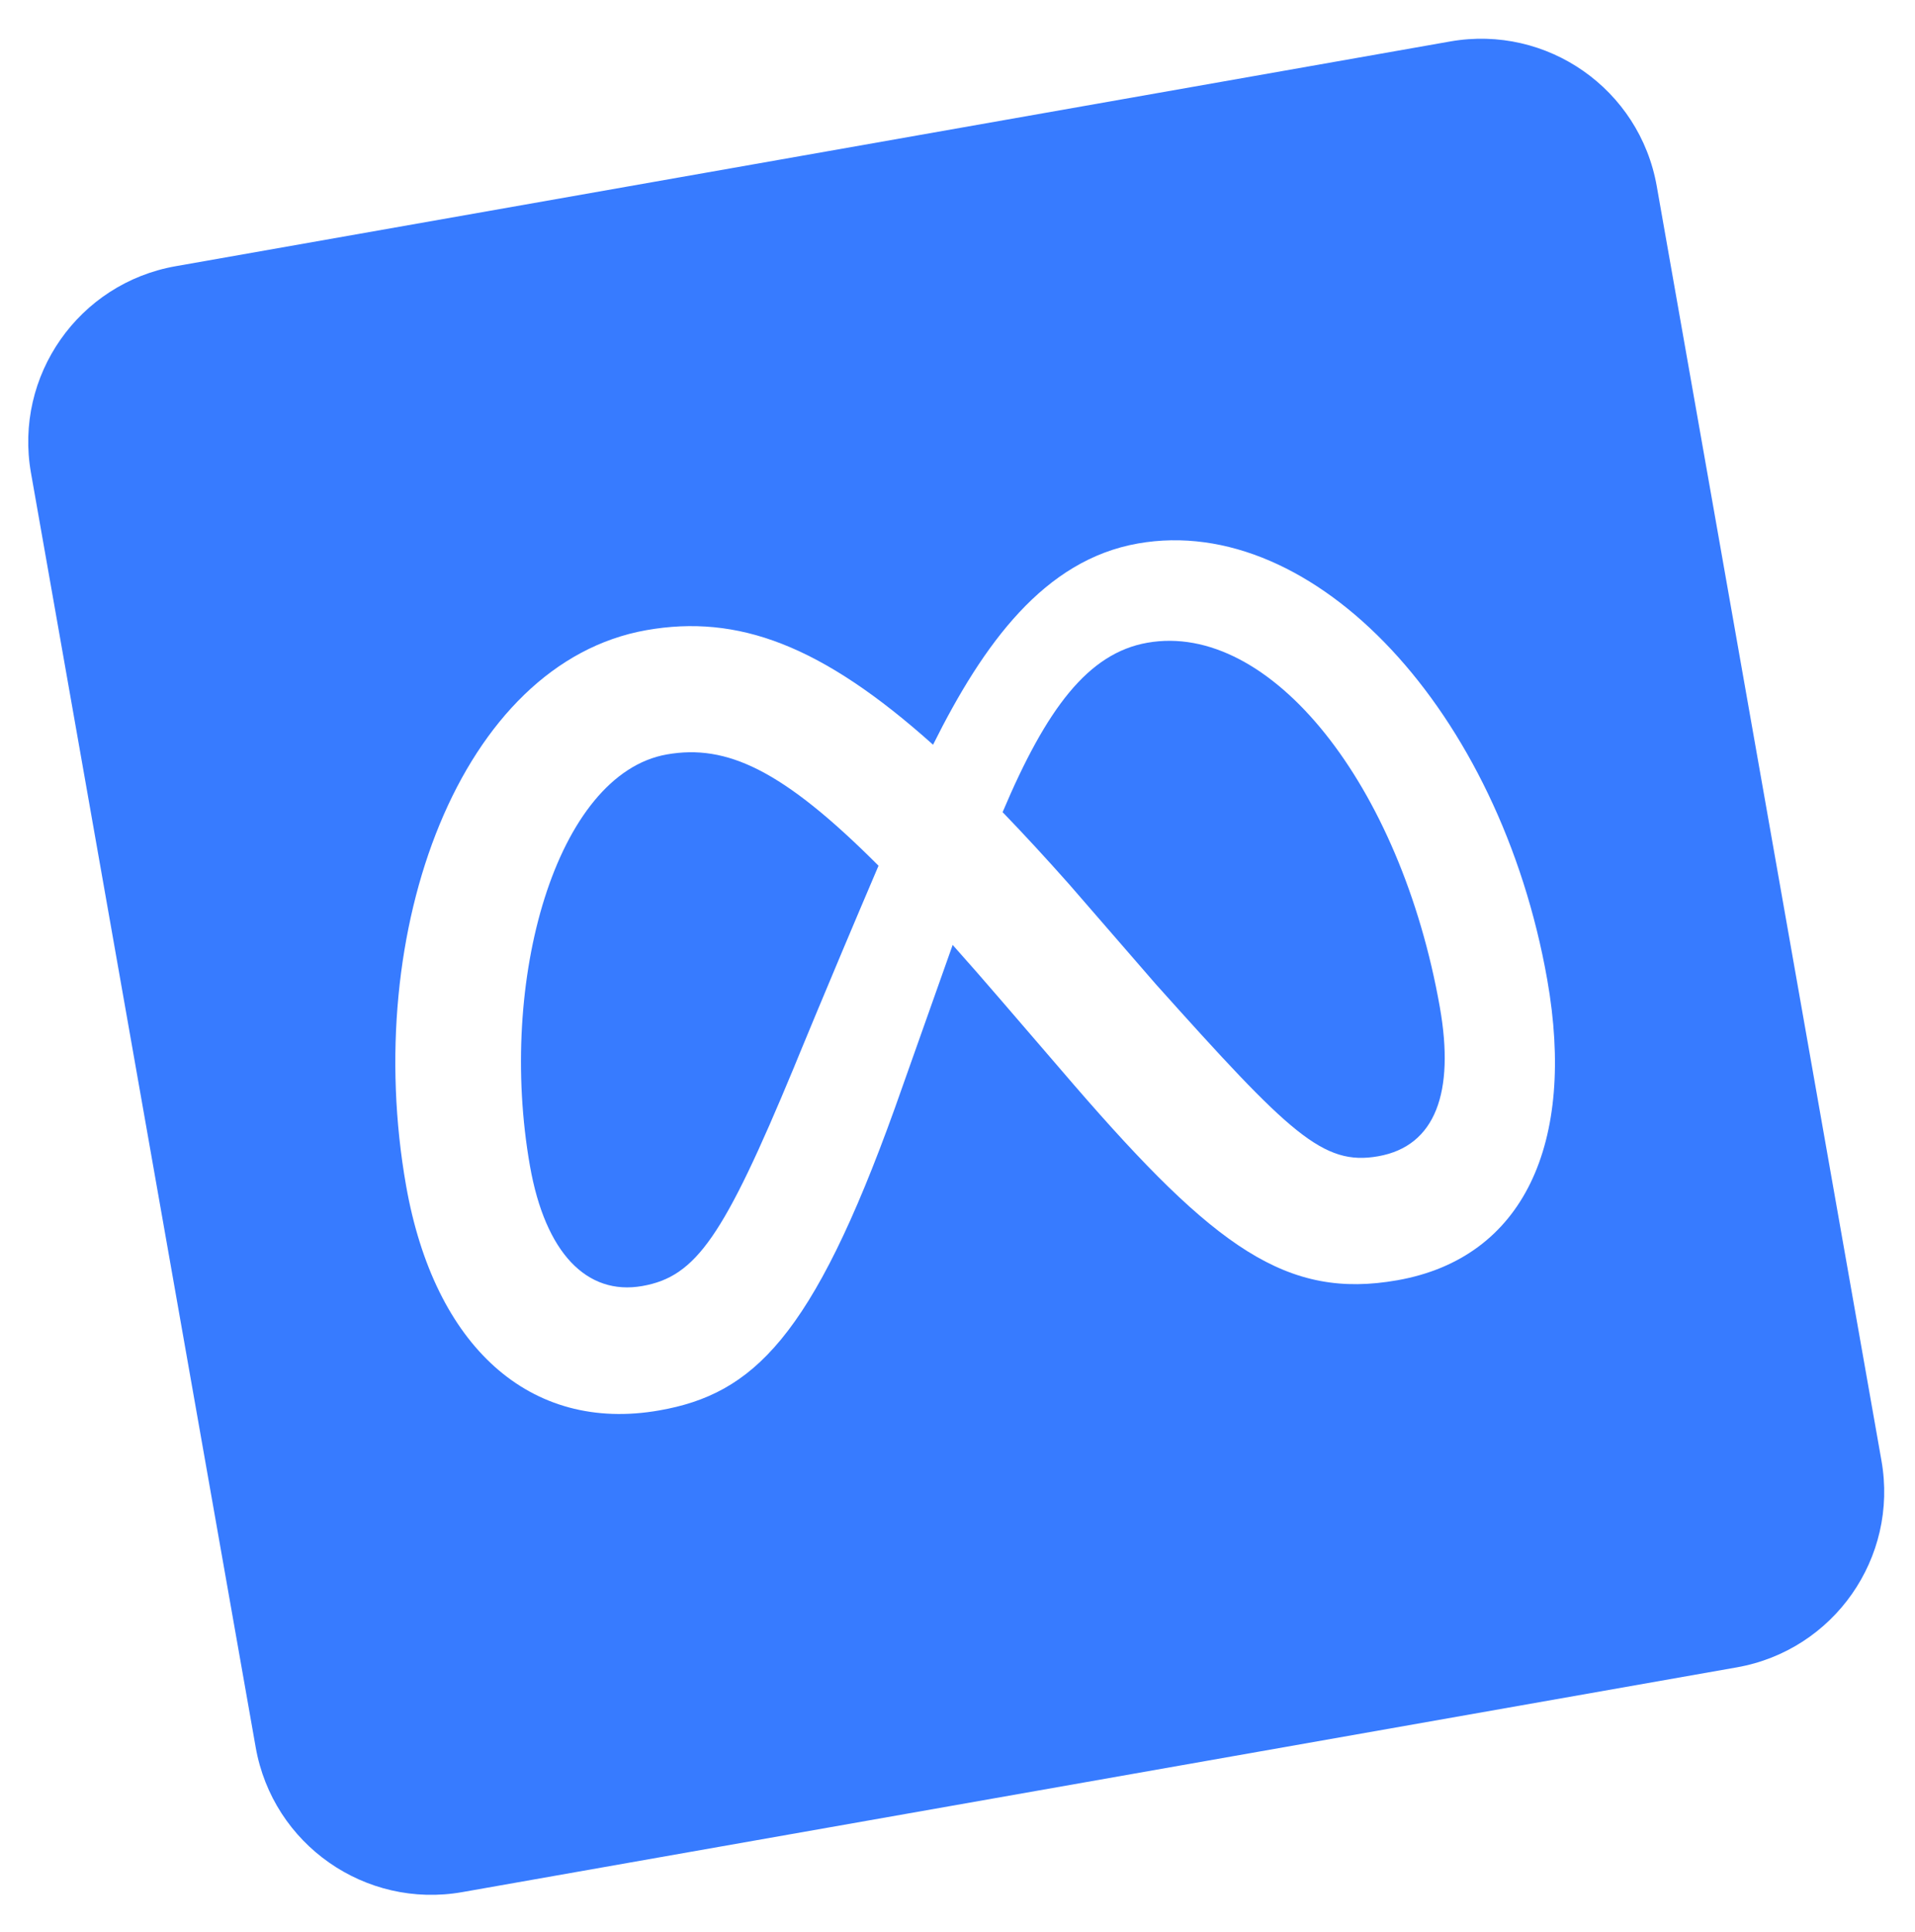
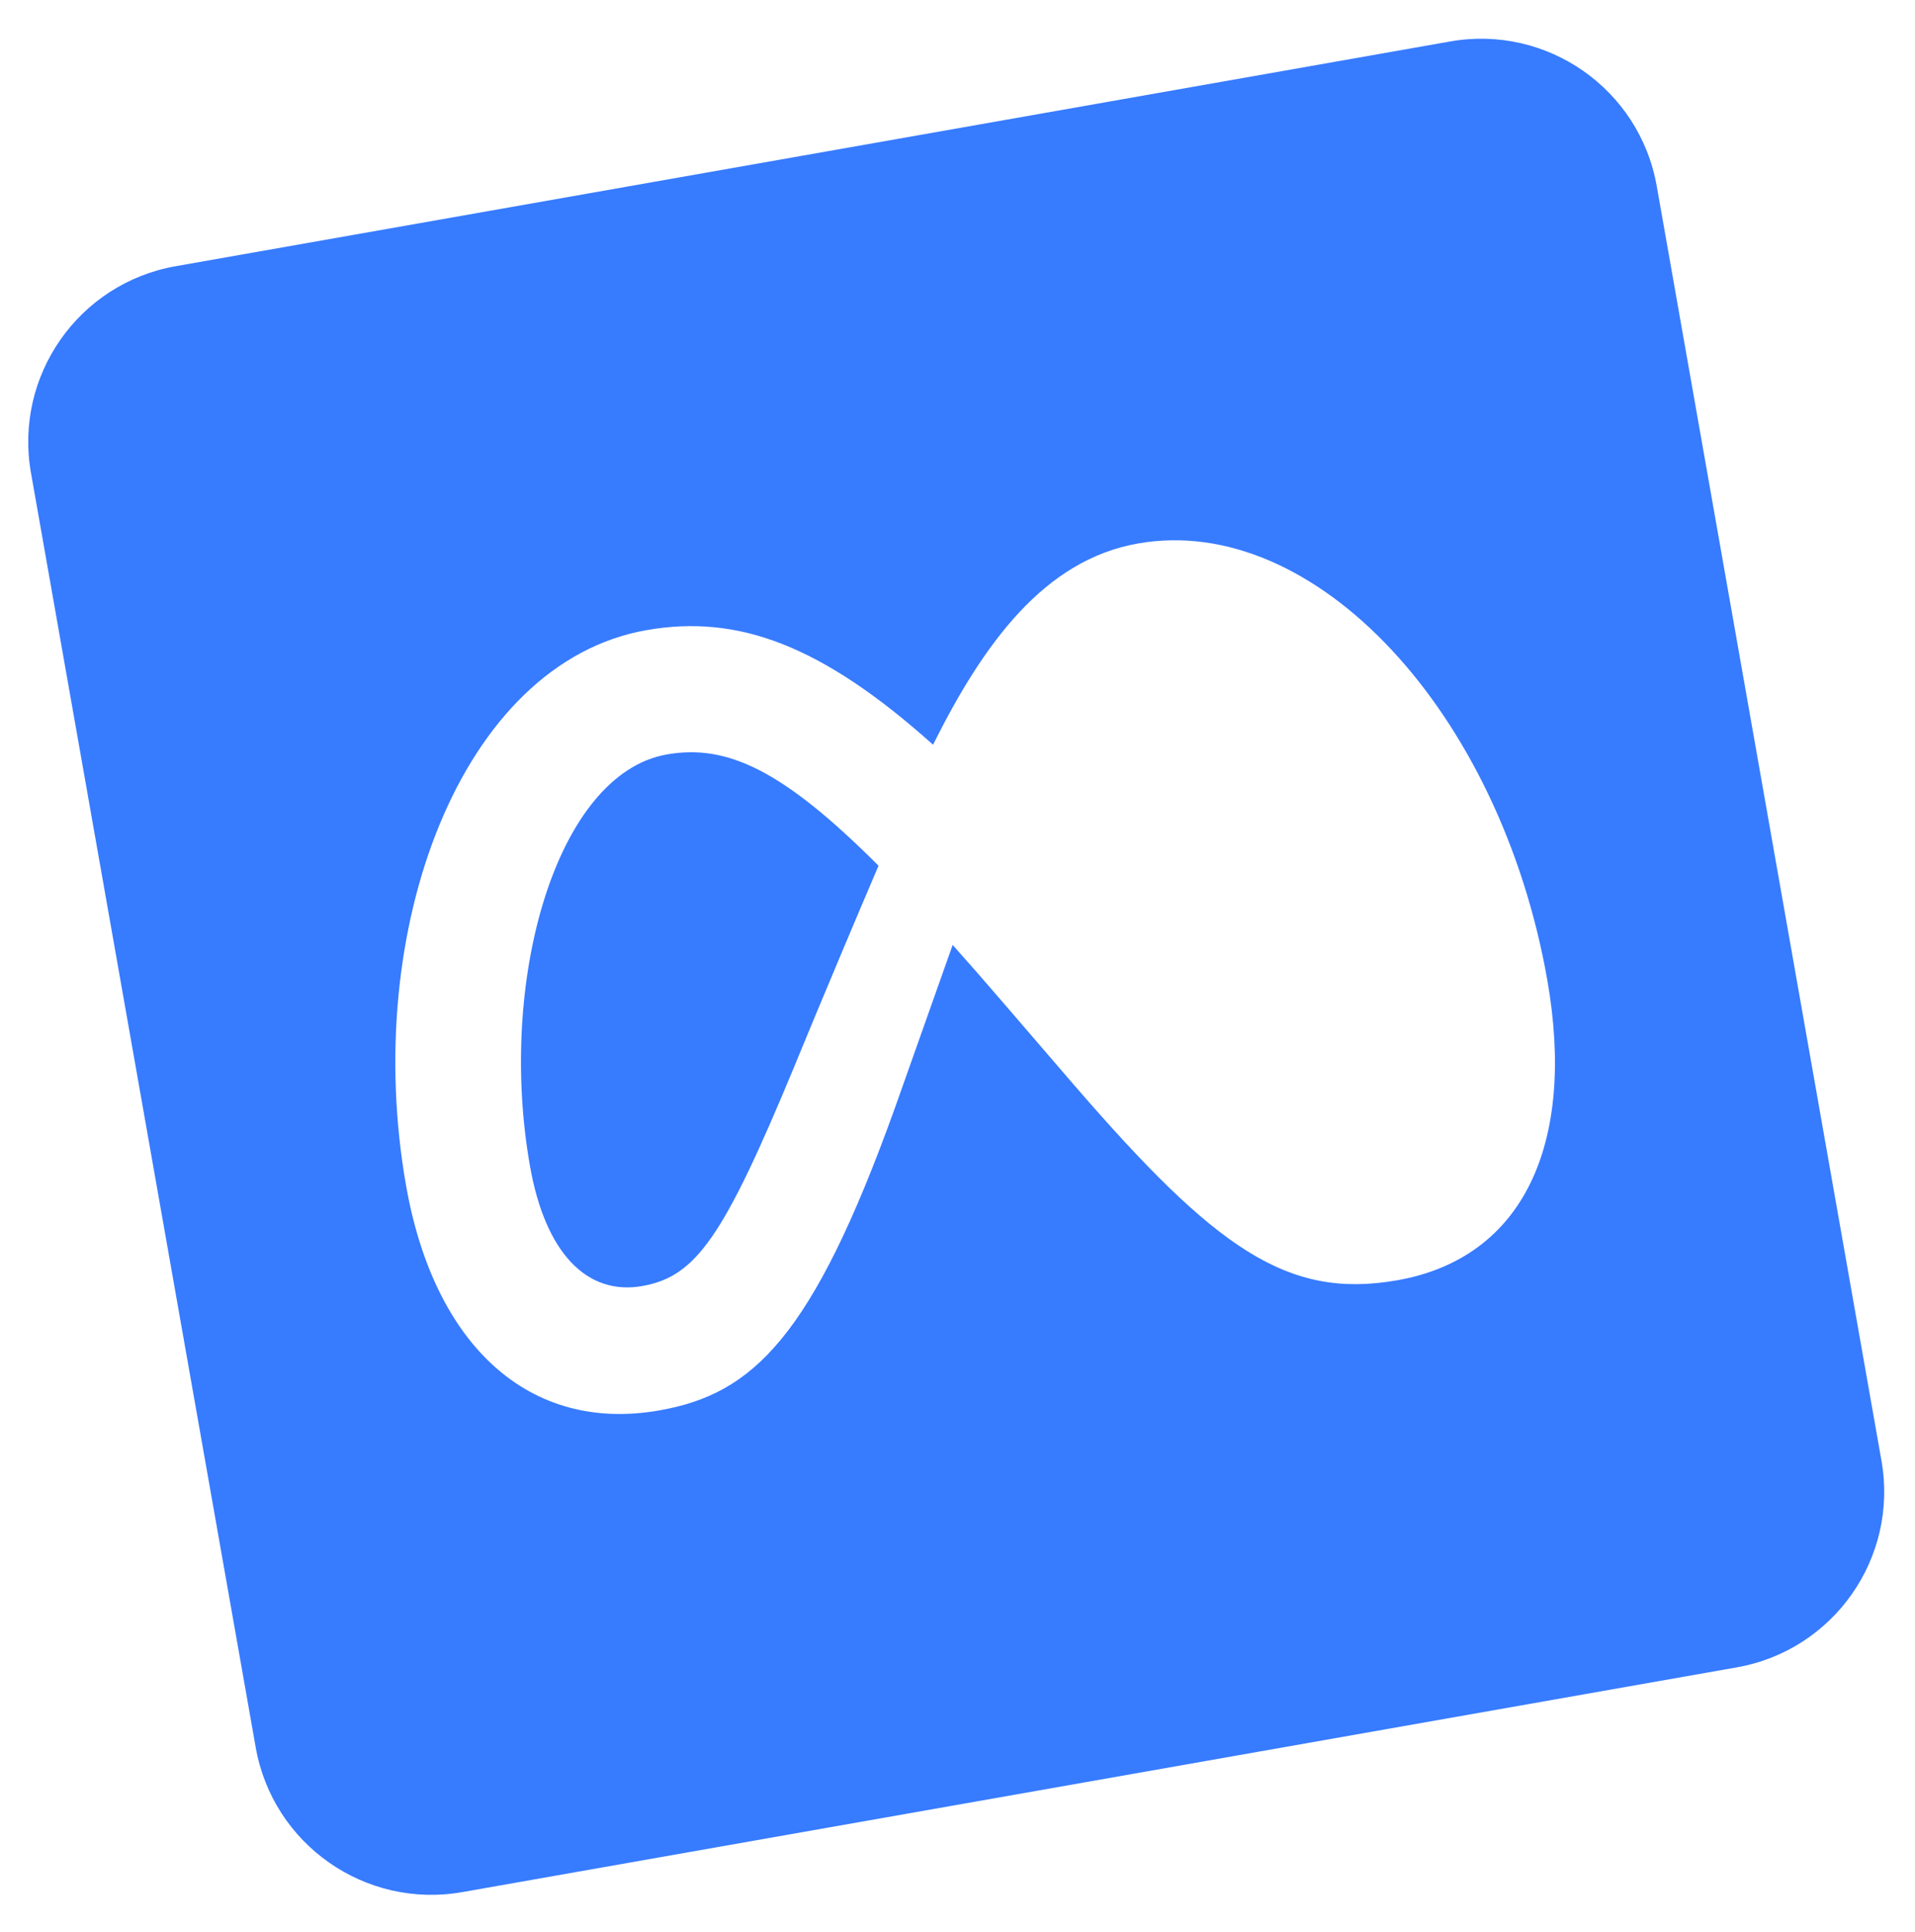
<svg xmlns="http://www.w3.org/2000/svg" width="116" height="117" viewBox="0 0 116 117" fill="none">
  <path d="M40.39 45.697C33.701 46.877 30.119 59.374 32.103 70.628C33.031 75.889 35.548 78.487 38.909 77.894C42.174 77.319 43.84 74.9 48.084 64.673C48.084 64.673 50.004 59.967 53.216 52.437C47.408 46.617 44.013 45.059 40.39 45.697Z" fill="#377BFF" />
-   <path d="M69.498 38.931C65.912 39.563 63.393 42.906 60.732 49.192C62.012 50.517 63.353 51.972 64.766 53.564L70.014 59.612C78.156 68.7 80.141 70.624 83.482 70.035C86.967 69.421 88.124 66.144 87.218 61.008C84.842 47.535 76.948 37.617 69.498 38.931Z" fill="#377BFF" />
  <path d="M87.84 2.512L10.641 16.124C4.764 17.16 0.84 22.764 1.876 28.641L15.489 105.839C16.525 111.717 22.129 115.641 28.006 114.604L105.204 100.992C111.082 99.956 115.006 94.352 113.969 88.475L100.357 11.277C99.321 5.399 93.717 1.475 87.84 2.512V2.512ZM84.642 77.545C77.971 78.722 73.629 75.623 65.071 65.731L60.673 60.623C59.628 59.407 58.641 58.279 57.707 57.234C56.28 61.268 54.203 67.124 54.203 67.124C49.199 81.044 45.6 84.429 39.943 85.427C32.082 86.813 26.31 81.522 24.599 71.821C21.866 56.319 27.906 40.152 39.16 38.168C44.68 37.195 49.765 39.057 56.519 45.108C59.576 38.973 63.256 33.919 68.929 32.919C79.64 31.03 90.861 43.108 93.723 59.339C95.469 69.241 92.301 76.195 84.642 77.545Z" fill="#377BFF" />
</svg>